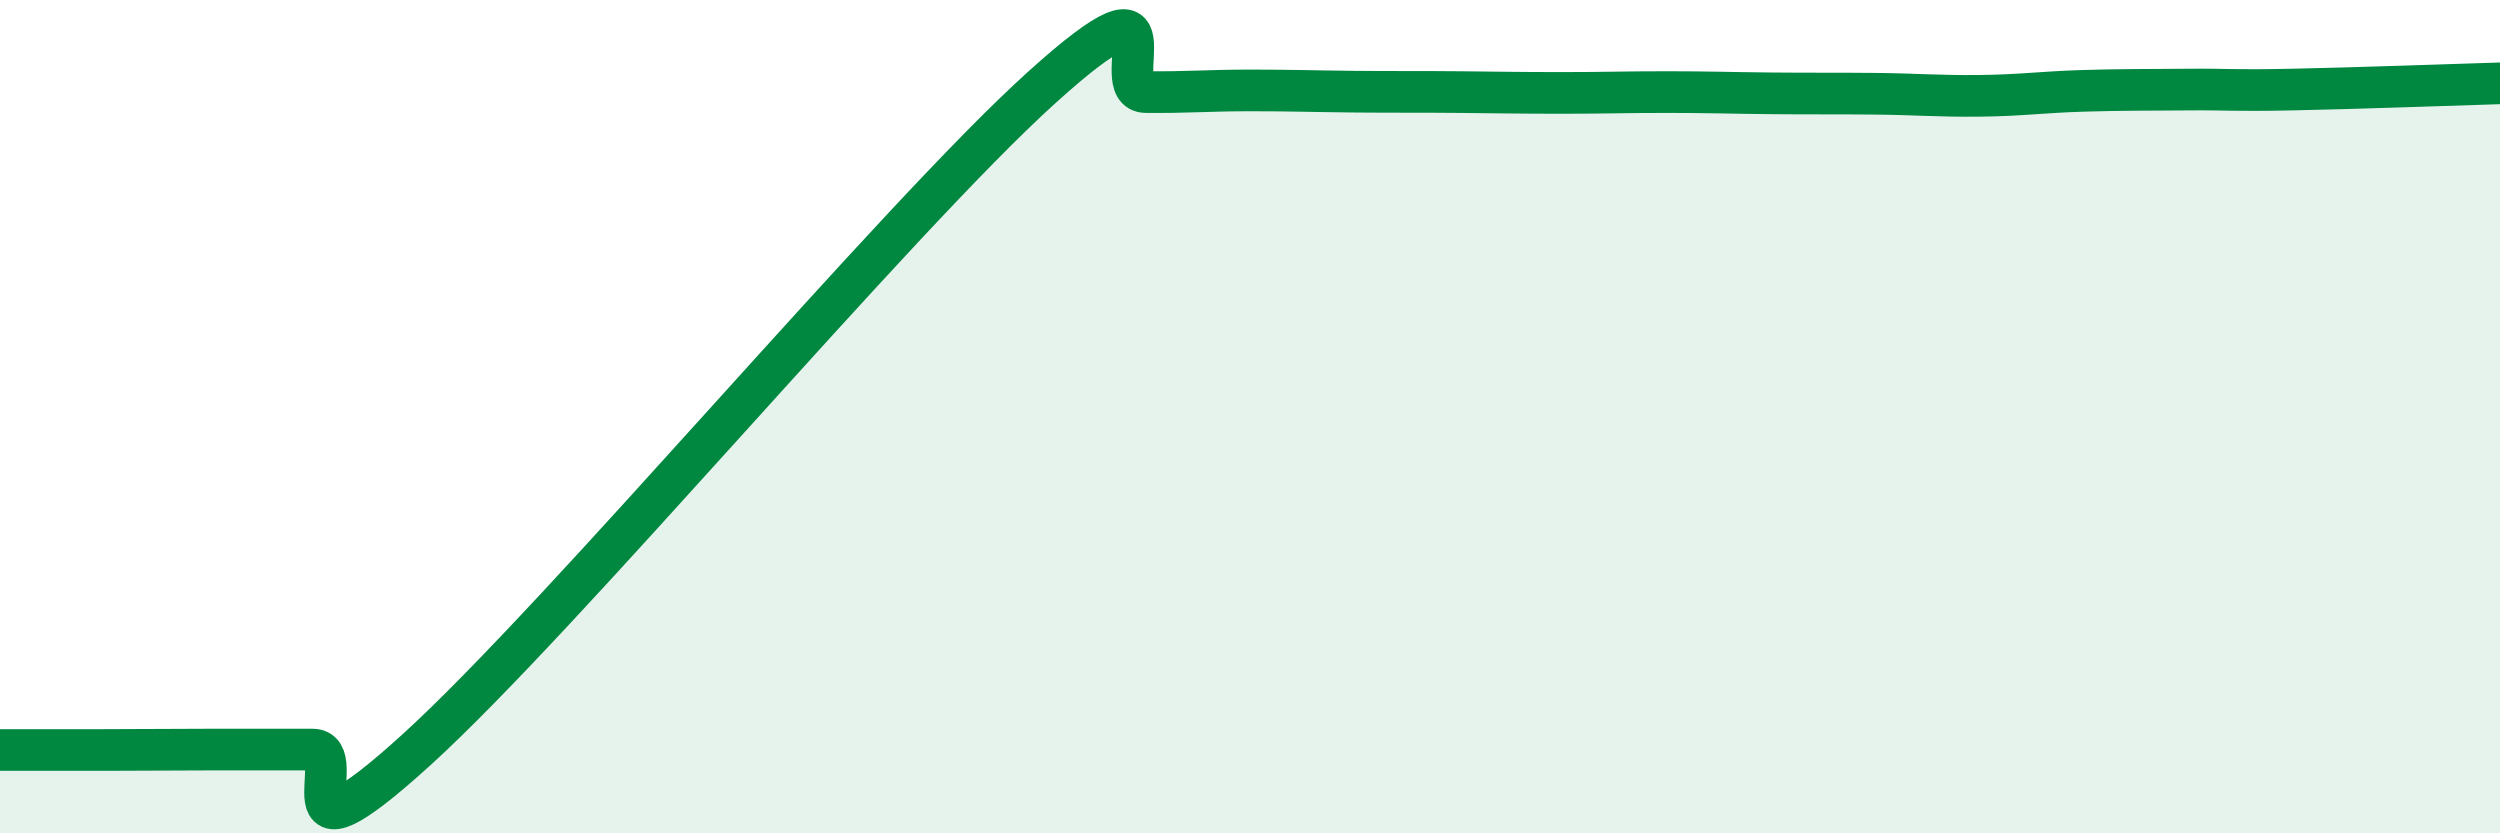
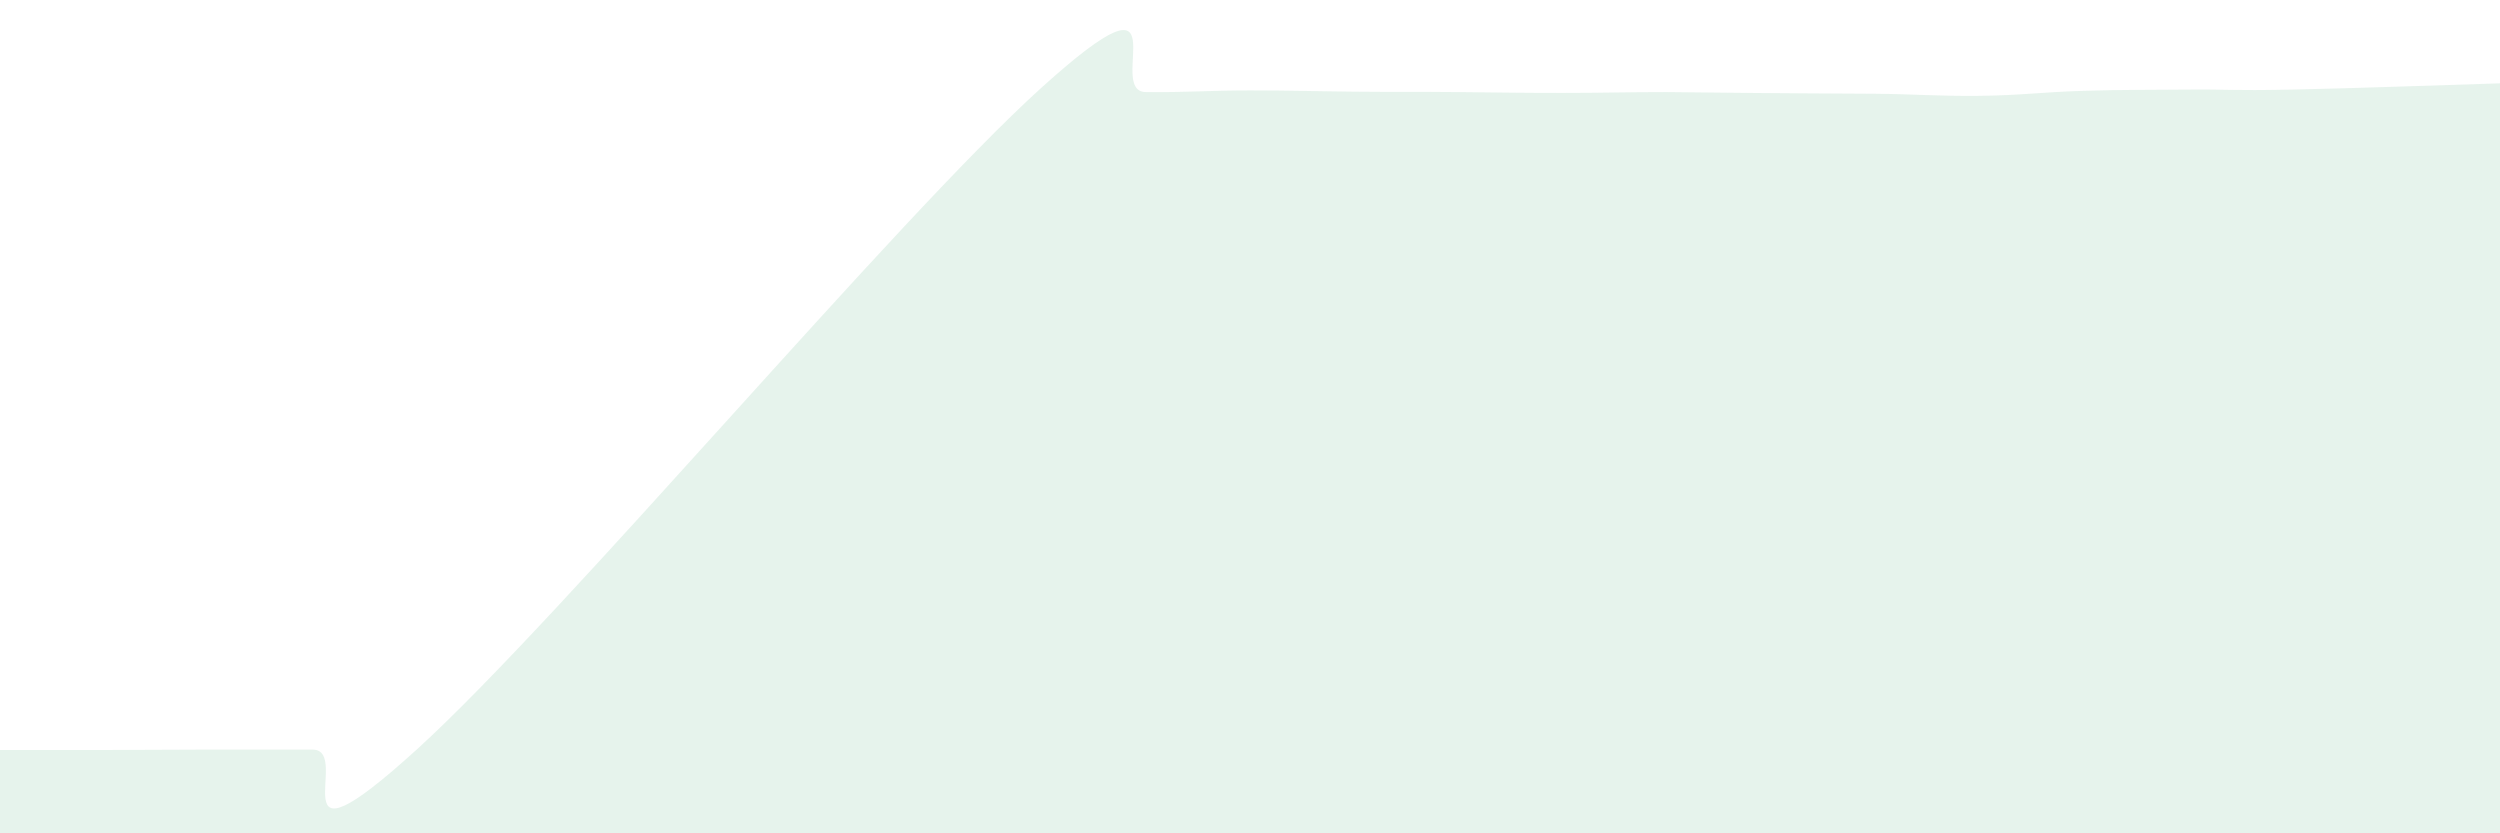
<svg xmlns="http://www.w3.org/2000/svg" width="60" height="20" viewBox="0 0 60 20">
-   <path d="M 0,18 C 0.5,18 1.5,18 2.5,18 C 3.5,18 4,17.99 5,17.99 C 6,17.99 6.5,17.99 7.5,17.99 C 8.5,17.99 6.5,21.17 10,17.99 C 13.5,14.81 21.5,5.26 25,2.1 C 28.5,-1.06 26.5,2.2 27.5,2.21 C 28.5,2.22 29,2.17 30,2.17 C 31,2.17 31.5,2.19 32.5,2.2 C 33.5,2.21 34,2.2 35,2.21 C 36,2.22 36.5,2.23 37.5,2.23 C 38.5,2.23 39,2.21 40,2.21 C 41,2.21 41.5,2.23 42.5,2.24 C 43.5,2.25 44,2.24 45,2.25 C 46,2.26 46.5,2.31 47.5,2.3 C 48.5,2.29 49,2.21 50,2.18 C 51,2.15 51.5,2.16 52.5,2.15 C 53.5,2.14 53.5,2.18 55,2.15 C 56.5,2.12 59,2.03 60,2L60 20L0 20Z" fill="#008740" opacity="0.1" stroke-linecap="round" stroke-linejoin="round" />
-   <path d="M 0,18 C 0.5,18 1.5,18 2.5,18 C 3.5,18 4,17.99 5,17.99 C 6,17.99 6.5,17.99 7.5,17.99 C 8.5,17.99 6.5,21.17 10,17.99 C 13.5,14.81 21.5,5.26 25,2.1 C 28.5,-1.06 26.5,2.2 27.5,2.21 C 28.5,2.22 29,2.17 30,2.17 C 31,2.17 31.5,2.19 32.5,2.2 C 33.5,2.21 34,2.2 35,2.21 C 36,2.22 36.5,2.23 37.5,2.23 C 38.5,2.23 39,2.21 40,2.21 C 41,2.21 41.5,2.23 42.5,2.24 C 43.5,2.25 44,2.24 45,2.25 C 46,2.26 46.5,2.31 47.5,2.3 C 48.5,2.29 49,2.21 50,2.18 C 51,2.15 51.5,2.16 52.5,2.15 C 53.5,2.14 53.5,2.18 55,2.15 C 56.5,2.12 59,2.03 60,2" stroke="#008740" stroke-width="1" fill="none" stroke-linecap="round" stroke-linejoin="round" />
+   <path d="M 0,18 C 0.5,18 1.5,18 2.5,18 C 3.5,18 4,17.99 5,17.99 C 6,17.99 6.5,17.99 7.5,17.99 C 8.5,17.99 6.5,21.17 10,17.99 C 13.5,14.81 21.5,5.26 25,2.1 C 28.5,-1.06 26.5,2.2 27.5,2.21 C 28.5,2.22 29,2.17 30,2.17 C 31,2.17 31.5,2.19 32.5,2.2 C 33.5,2.21 34,2.2 35,2.21 C 36,2.22 36.5,2.23 37.5,2.23 C 38.5,2.23 39,2.21 40,2.21 C 43.5,2.25 44,2.24 45,2.25 C 46,2.26 46.5,2.31 47.5,2.3 C 48.5,2.29 49,2.21 50,2.18 C 51,2.15 51.5,2.16 52.5,2.15 C 53.5,2.14 53.5,2.18 55,2.15 C 56.5,2.12 59,2.03 60,2L60 20L0 20Z" fill="#008740" opacity="0.1" stroke-linecap="round" stroke-linejoin="round" />
</svg>